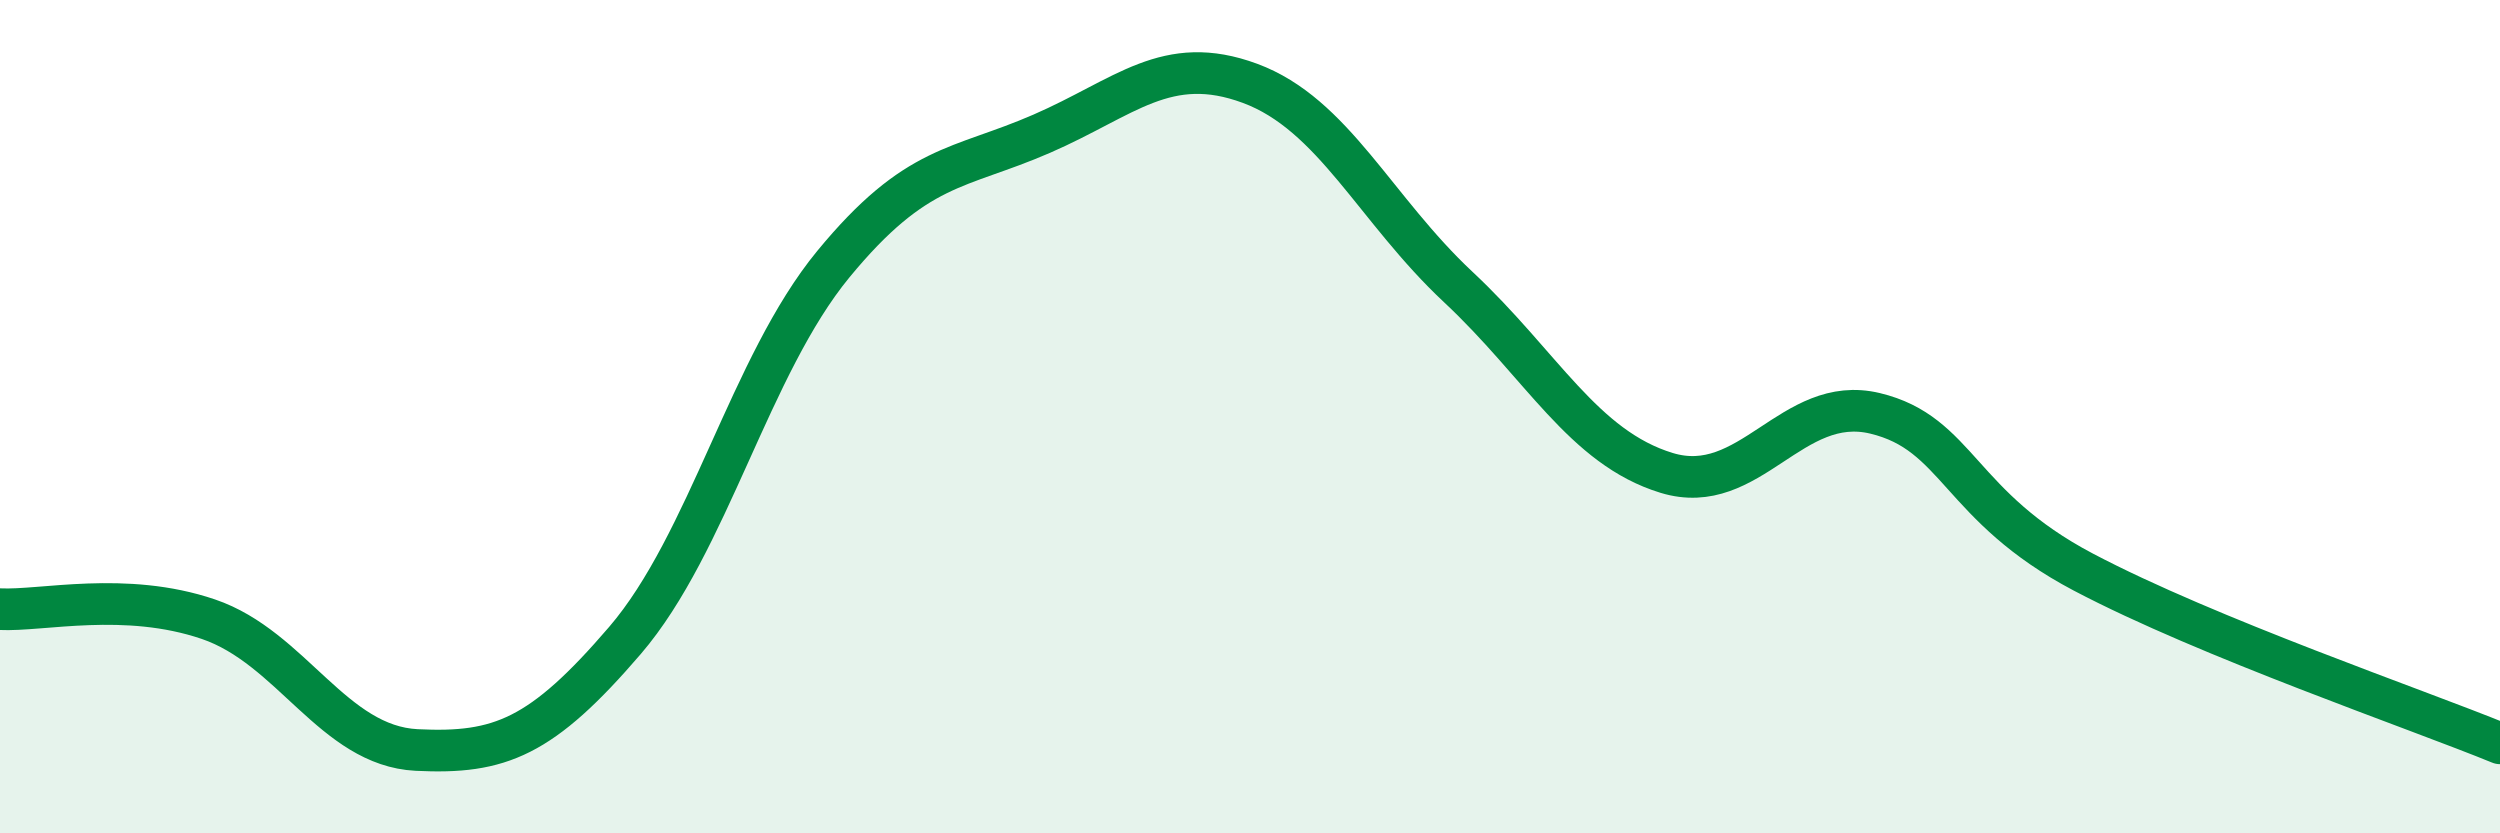
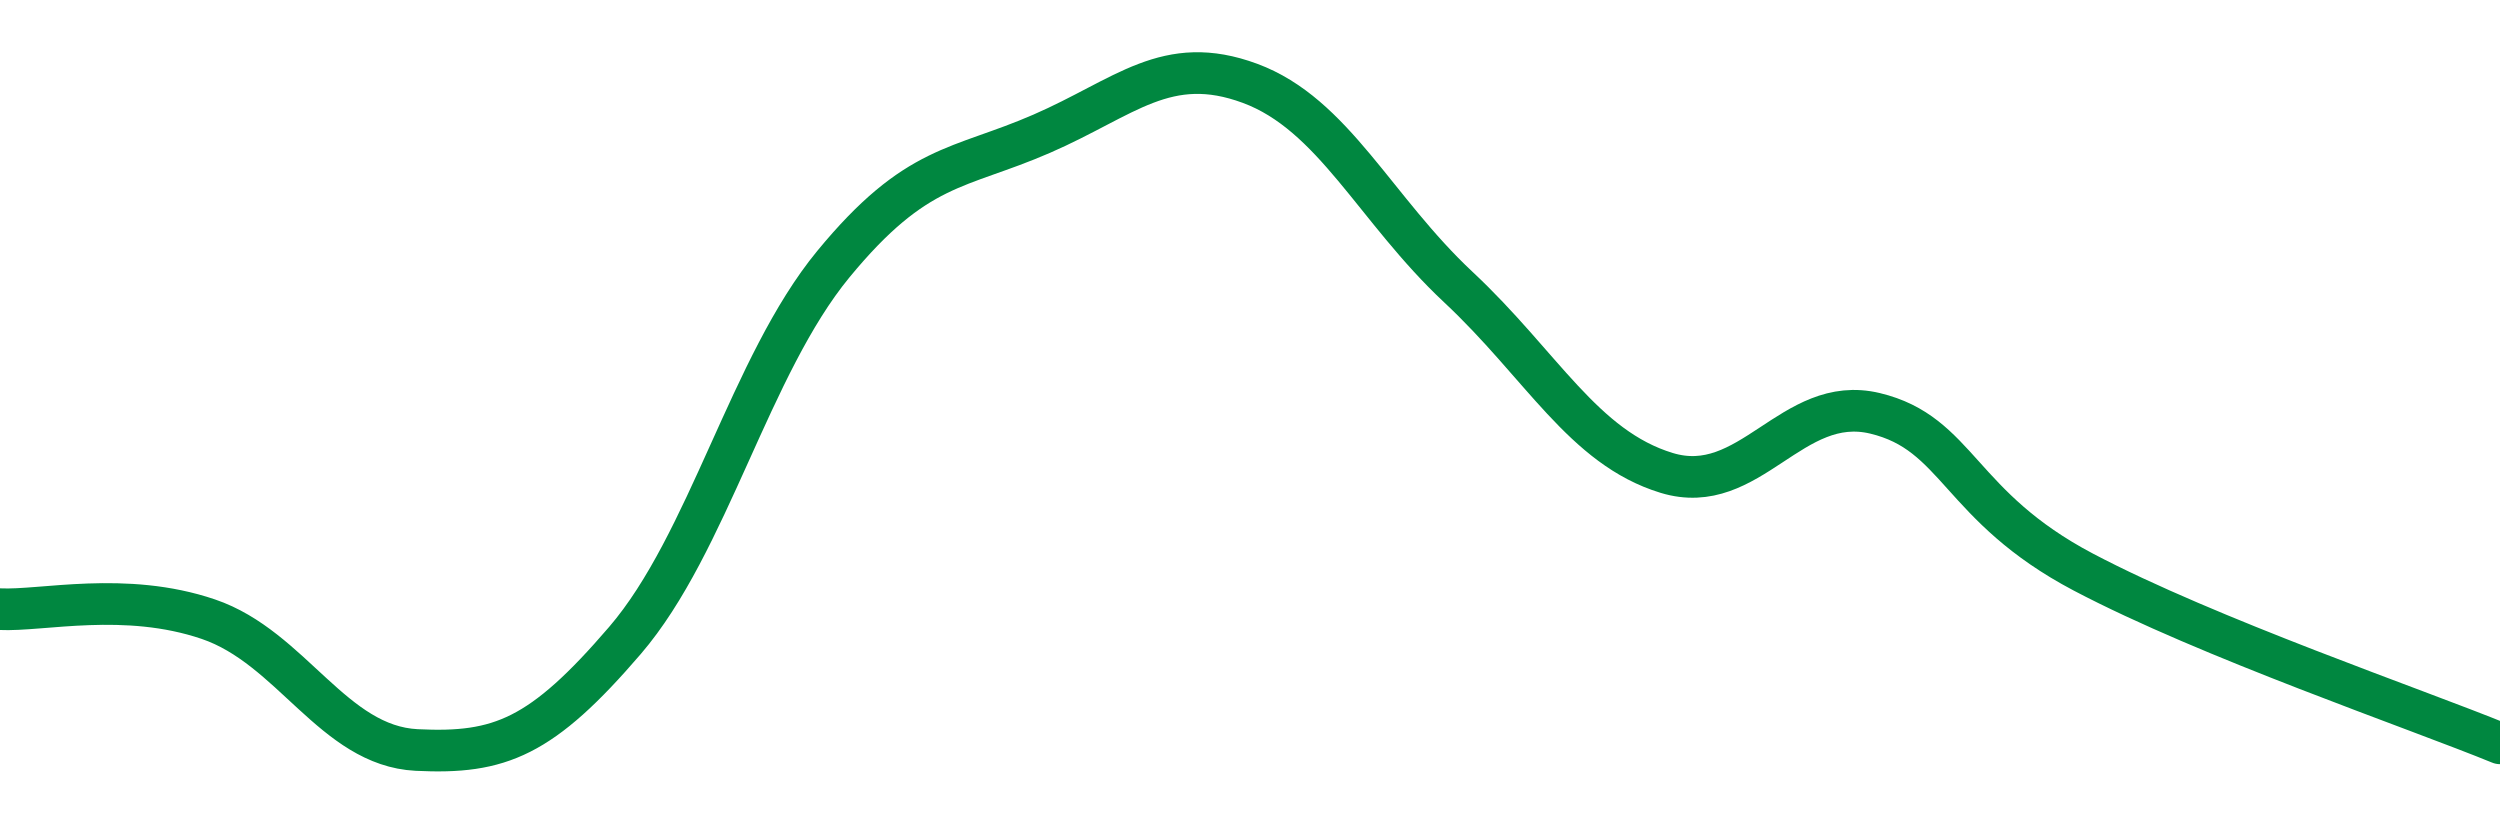
<svg xmlns="http://www.w3.org/2000/svg" width="60" height="20" viewBox="0 0 60 20">
-   <path d="M 0,14.62 C 1,14.67 3,14.18 5,14.86 C 7,15.54 8,17.9 10,18 C 12,18.1 13,17.7 15,15.37 C 17,13.04 18,8.77 20,6.34 C 22,3.91 23,4.08 25,3.21 C 27,2.34 28,1.26 30,2 C 32,2.74 33,5.02 35,6.89 C 37,8.76 38,10.74 40,11.35 C 42,11.96 43,9.44 45,9.92 C 47,10.4 47,12.15 50,13.73 C 53,15.31 58,17.02 60,17.84L60 20L0 20Z" fill="#008740" opacity="0.1" stroke-linecap="round" stroke-linejoin="round" />
  <path d="M 0,14.62 C 1,14.67 3,14.18 5,14.86 C 7,15.54 8,17.9 10,18 C 12,18.1 13,17.7 15,15.37 C 17,13.04 18,8.77 20,6.34 C 22,3.91 23,4.08 25,3.21 C 27,2.34 28,1.26 30,2 C 32,2.74 33,5.02 35,6.89 C 37,8.76 38,10.74 40,11.35 C 42,11.96 43,9.44 45,9.92 C 47,10.4 47,12.15 50,13.73 C 53,15.31 58,17.02 60,17.84" stroke="#008740" stroke-width="1" fill="none" stroke-linecap="round" stroke-linejoin="round" />
</svg>